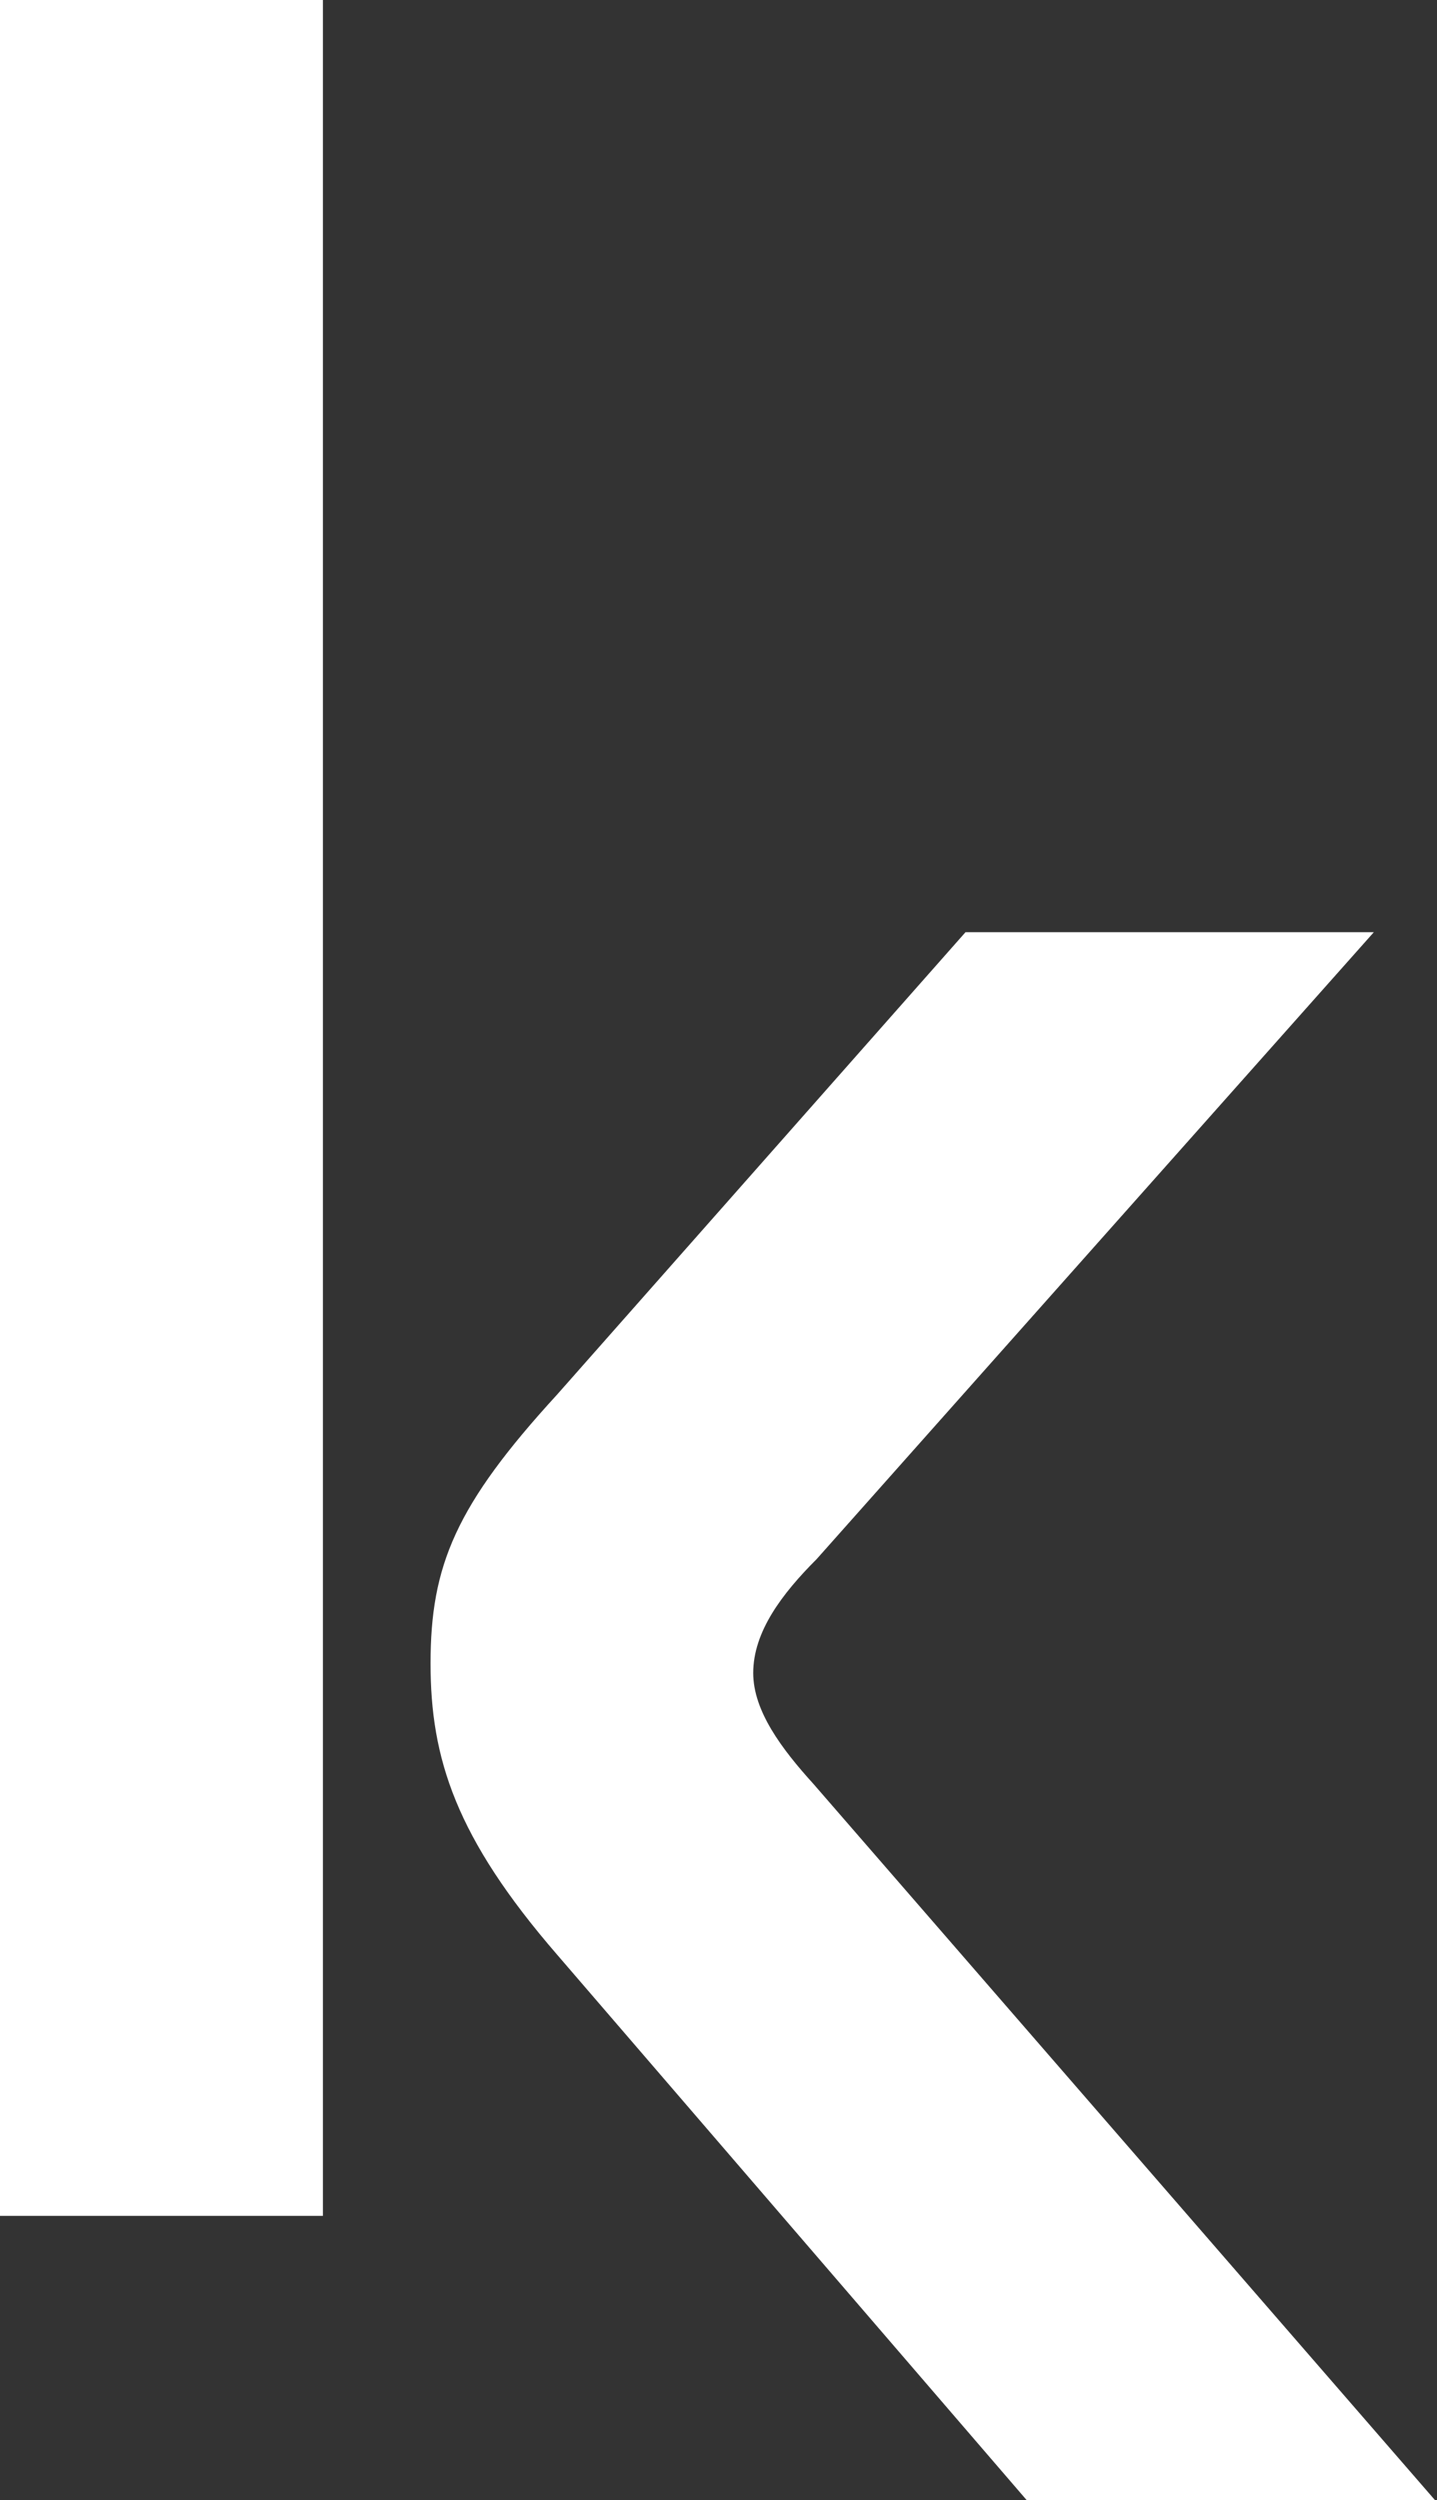
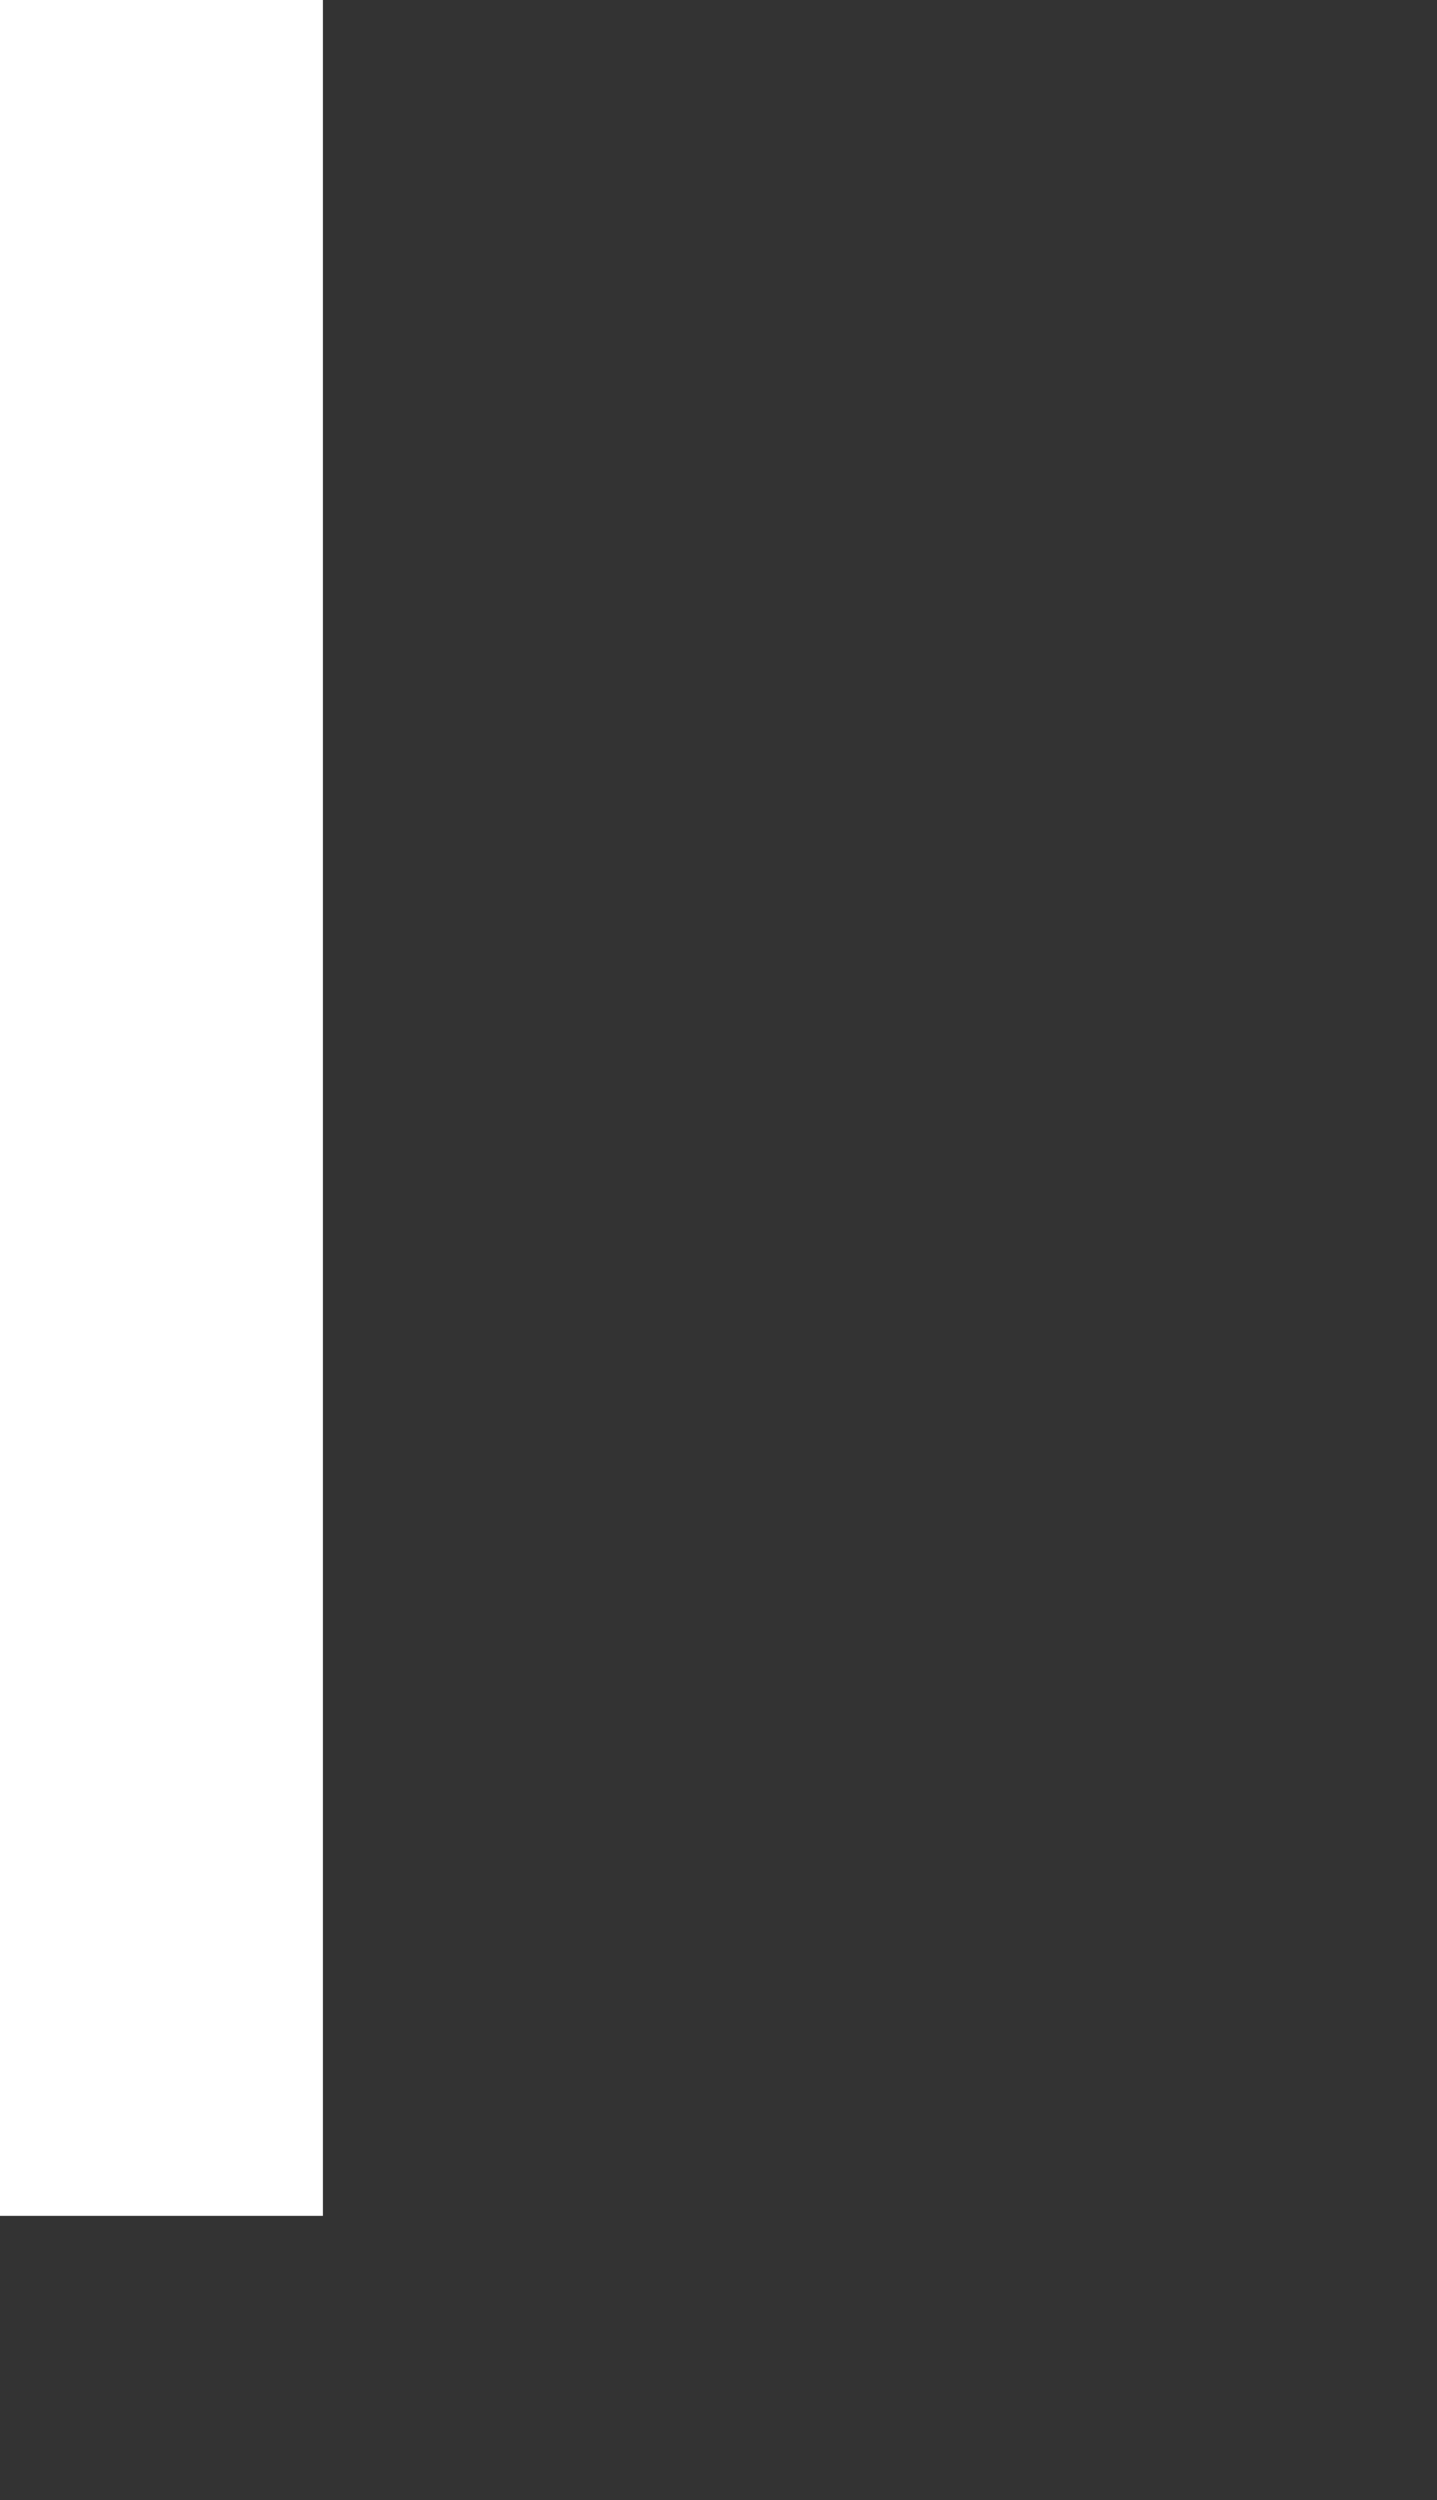
<svg xmlns="http://www.w3.org/2000/svg" id="Layer_1" x="0px" y="0px" viewBox="0 0 620.8 1080" style="enable-background:new 0 0 620.8 1080;" xml:space="preserve">
  <rect x="0" y="0" width="620.8" height="1080" fill="#333333" stroke="none" />
  <style type="text/css">	.st0{fill:#FFFFFF;}</style>
  <g>
    <rect class="st0" width="139.5" height="957.2" />
-     <path class="st0" d="M417.1,402.7h176.4L352.8,673.5c-15,15-27.4,31.4-27.4,49.2c0,16.4,12.3,32.8,26,47.9L620.8,1081H444.4  L240.7,844.4c-43.8-50.6-54.7-84.8-54.7-125.8c0-42.4,10.9-68.4,54.7-116.2L417.1,402.7z" />
  </g>
</svg>